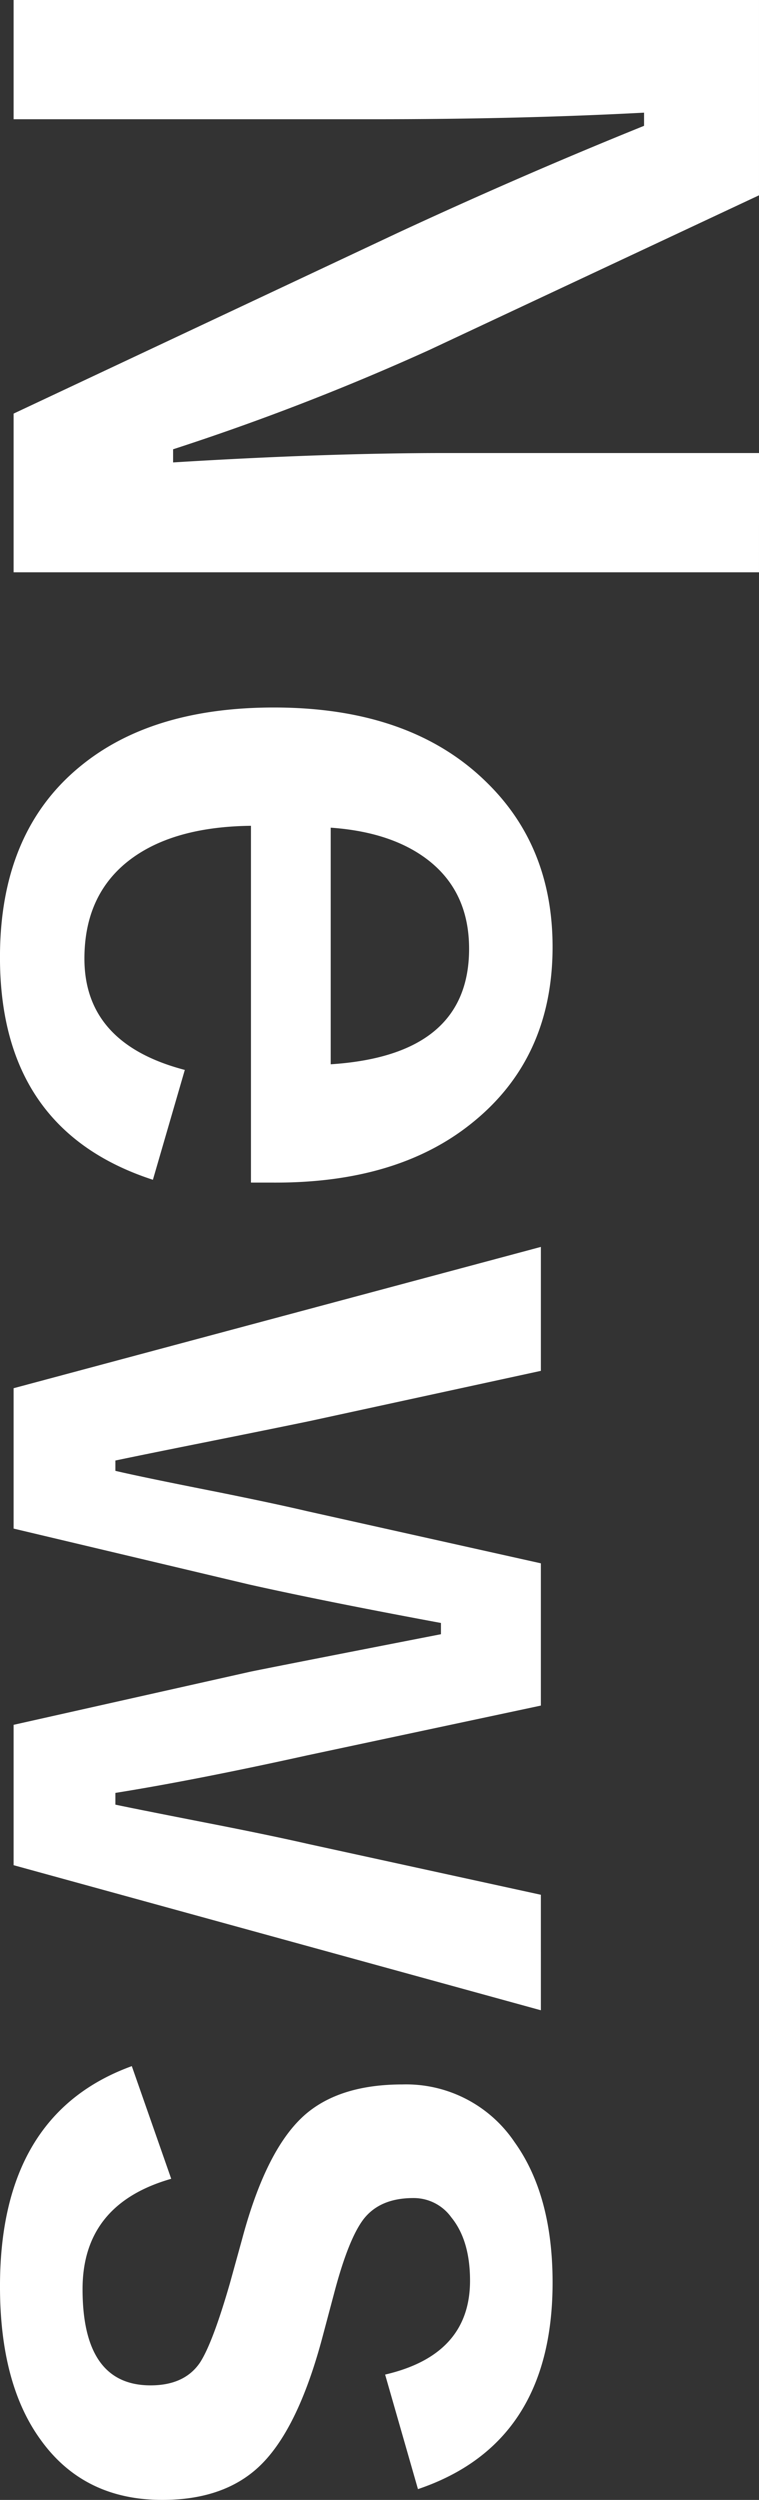
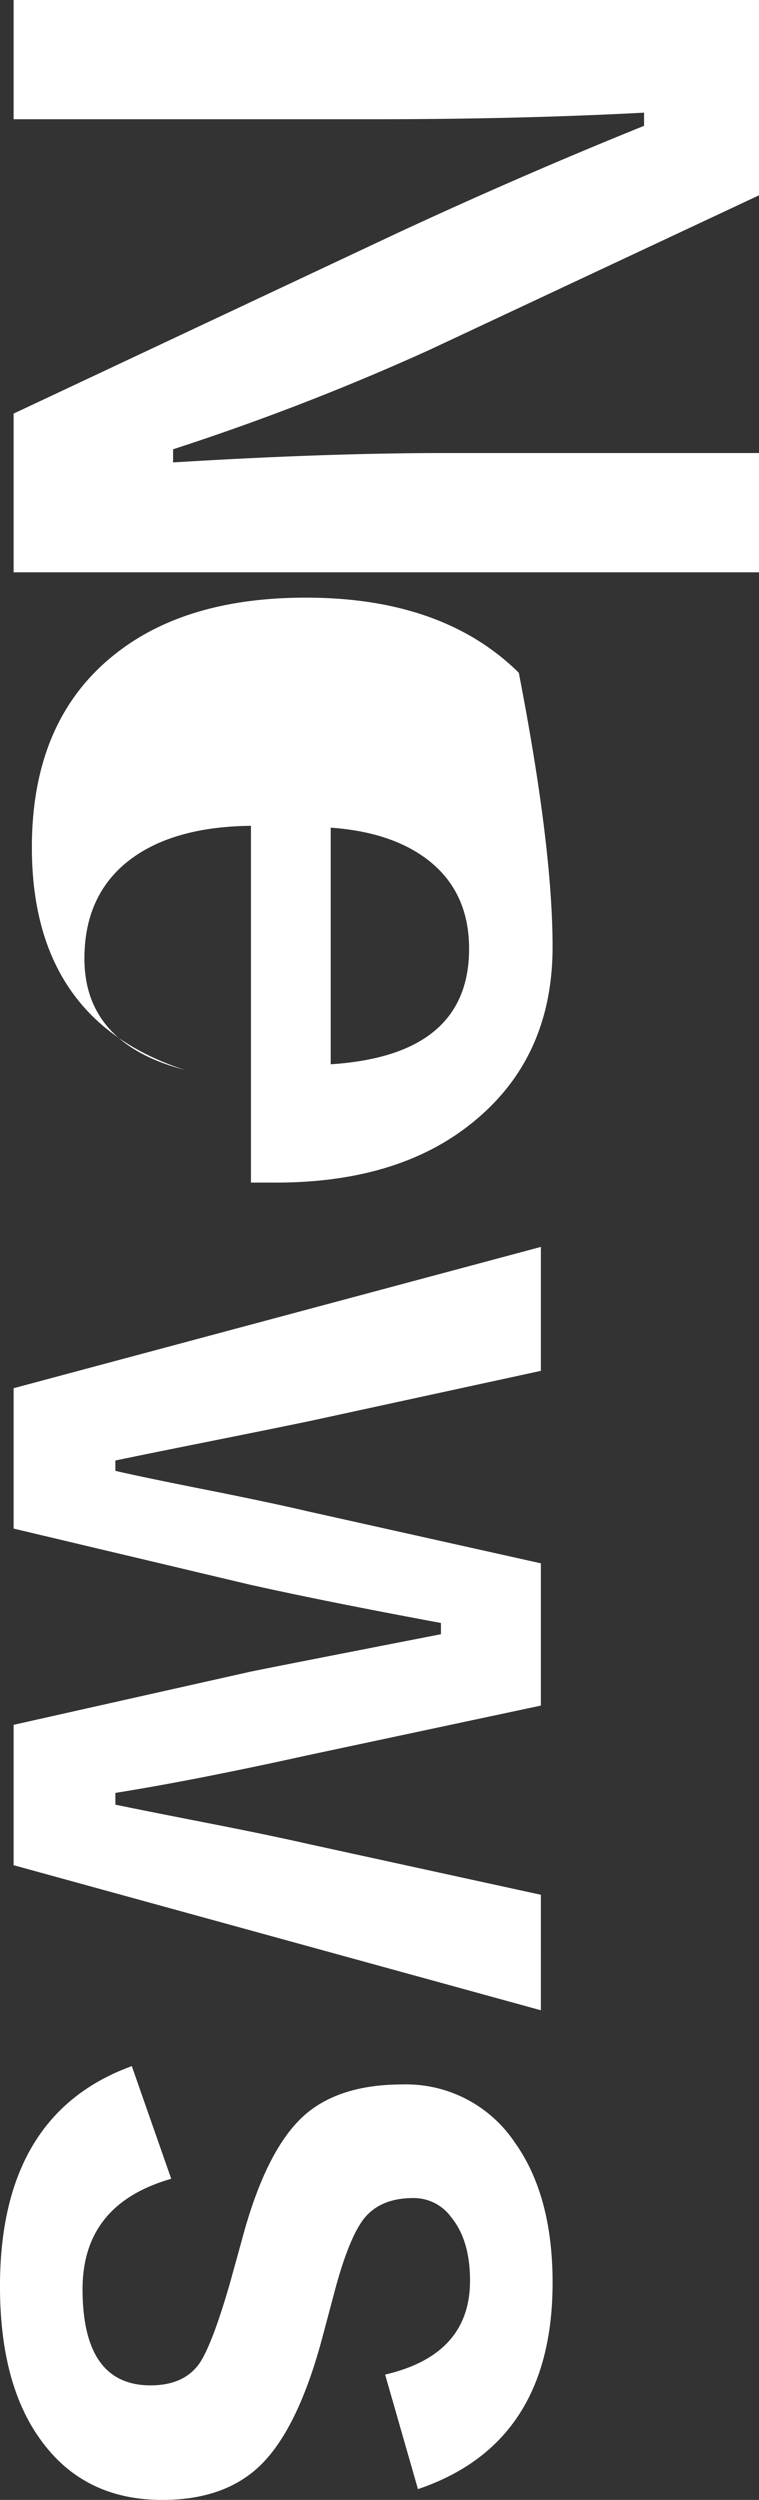
<svg xmlns="http://www.w3.org/2000/svg" width="135.097" height="444.617" viewBox="0 0 135.097 444.617">
  <rect x="0" y="0" width="135.097" height="444.617" fill="#333333" stroke="none" />
-   <path id="パス_11129" data-name="パス 11129" d="M117.646-132.341V.334H89.424L57.278-68.049q-10.27-22.126-19.037-43.835H35.9q1.169,22.043,1.169,47.927V.334H15.864V-132.341H50.6L78.152-73.56A437.989,437.989,0,0,1,95.77-28.055h2.338q-1.67-27.053-1.67-48.595v-55.692ZM226.191-41.915H162.734q.167,14.7,6.847,22.544,6.1,7.1,16.783,7.1,15.113,0,19.789-17.868l19.538,5.678q-8.851,27.22-39.577,27.22-22.46,0-34.15-14.528-10.27-12.691-10.27-34.233,0-24.381,13.359-37.907Q166.491-95.6,184.276-95.6q19.872,0,31.395,14.445,10.521,13.109,10.521,34.818ZM205.15-56.109q-1.586-24.631-20.54-24.631-10.27,0-15.948,7.515-4.843,6.429-5.594,17.117ZM373.395-93.516,347.594.334H322.629l-9.435-42.082q-.668-3.173-6.68-33.983h-2q-3.841,20.707-6.847,34.15L287.728.334H262.762L237.63-93.516h22.043l8.934,41.164q1.336,6.429,3.841,18.954,2.171,10.854,3.173,15.614h1.837q1.085-4.592,3.757-18.119,2.087-10.354,3.423-16.031l9.268-41.581h25.3l8.851,41.581q4.425,20.039,6.68,34.15h2.087q.751-3.507,3.59-18.035,1.92-9.769,3.423-16.365l9.018-41.331ZM458.561-71.64l-20.373,5.845q-3.507-15.113-16.7-15.113-7.181,0-11.272,3.34a8.234,8.234,0,0,0-3.423,6.763q0,5.928,3.757,8.851,3.507,2.672,12.942,5.177l7.849,2.087q17.033,4.509,23.462,11.606,5.678,6.262,5.678,16.95,0,14.027-10.771,21.709-9.936,7.181-27.22,7.181-30.643,0-39.16-23.462l20.039-7.014q4.509,15.781,19.622,15.781,17.117,0,17.117-12.107,0-6.012-4.008-8.767-3.423-2.254-14.111-5.344l-7.849-2.171q-16.282-4.342-22.293-11.355-5.26-6.179-5.26-17.2a23.269,23.269,0,0,1,10.27-19.956q9.435-6.763,24.965-6.763Q450.461-95.6,458.561-71.64Z" transform="translate(2.755 -15.864) rotate(90)" fill="#fff" />
+   <path id="パス_11129" data-name="パス 11129" d="M117.646-132.341V.334H89.424L57.278-68.049q-10.27-22.126-19.037-43.835H35.9q1.169,22.043,1.169,47.927V.334H15.864V-132.341H50.6L78.152-73.56A437.989,437.989,0,0,1,95.77-28.055h2.338q-1.67-27.053-1.67-48.595v-55.692ZM226.191-41.915H162.734q.167,14.7,6.847,22.544,6.1,7.1,16.783,7.1,15.113,0,19.789-17.868q-8.851,27.22-39.577,27.22-22.46,0-34.15-14.528-10.27-12.691-10.27-34.233,0-24.381,13.359-37.907Q166.491-95.6,184.276-95.6q19.872,0,31.395,14.445,10.521,13.109,10.521,34.818ZM205.15-56.109q-1.586-24.631-20.54-24.631-10.27,0-15.948,7.515-4.843,6.429-5.594,17.117ZM373.395-93.516,347.594.334H322.629l-9.435-42.082q-.668-3.173-6.68-33.983h-2q-3.841,20.707-6.847,34.15L287.728.334H262.762L237.63-93.516h22.043l8.934,41.164q1.336,6.429,3.841,18.954,2.171,10.854,3.173,15.614h1.837q1.085-4.592,3.757-18.119,2.087-10.354,3.423-16.031l9.268-41.581h25.3l8.851,41.581q4.425,20.039,6.68,34.15h2.087q.751-3.507,3.59-18.035,1.92-9.769,3.423-16.365l9.018-41.331ZM458.561-71.64l-20.373,5.845q-3.507-15.113-16.7-15.113-7.181,0-11.272,3.34a8.234,8.234,0,0,0-3.423,6.763q0,5.928,3.757,8.851,3.507,2.672,12.942,5.177l7.849,2.087q17.033,4.509,23.462,11.606,5.678,6.262,5.678,16.95,0,14.027-10.771,21.709-9.936,7.181-27.22,7.181-30.643,0-39.16-23.462l20.039-7.014q4.509,15.781,19.622,15.781,17.117,0,17.117-12.107,0-6.012-4.008-8.767-3.423-2.254-14.111-5.344l-7.849-2.171q-16.282-4.342-22.293-11.355-5.26-6.179-5.26-17.2a23.269,23.269,0,0,1,10.27-19.956q9.435-6.763,24.965-6.763Q450.461-95.6,458.561-71.64Z" transform="translate(2.755 -15.864) rotate(90)" fill="#fff" />
</svg>